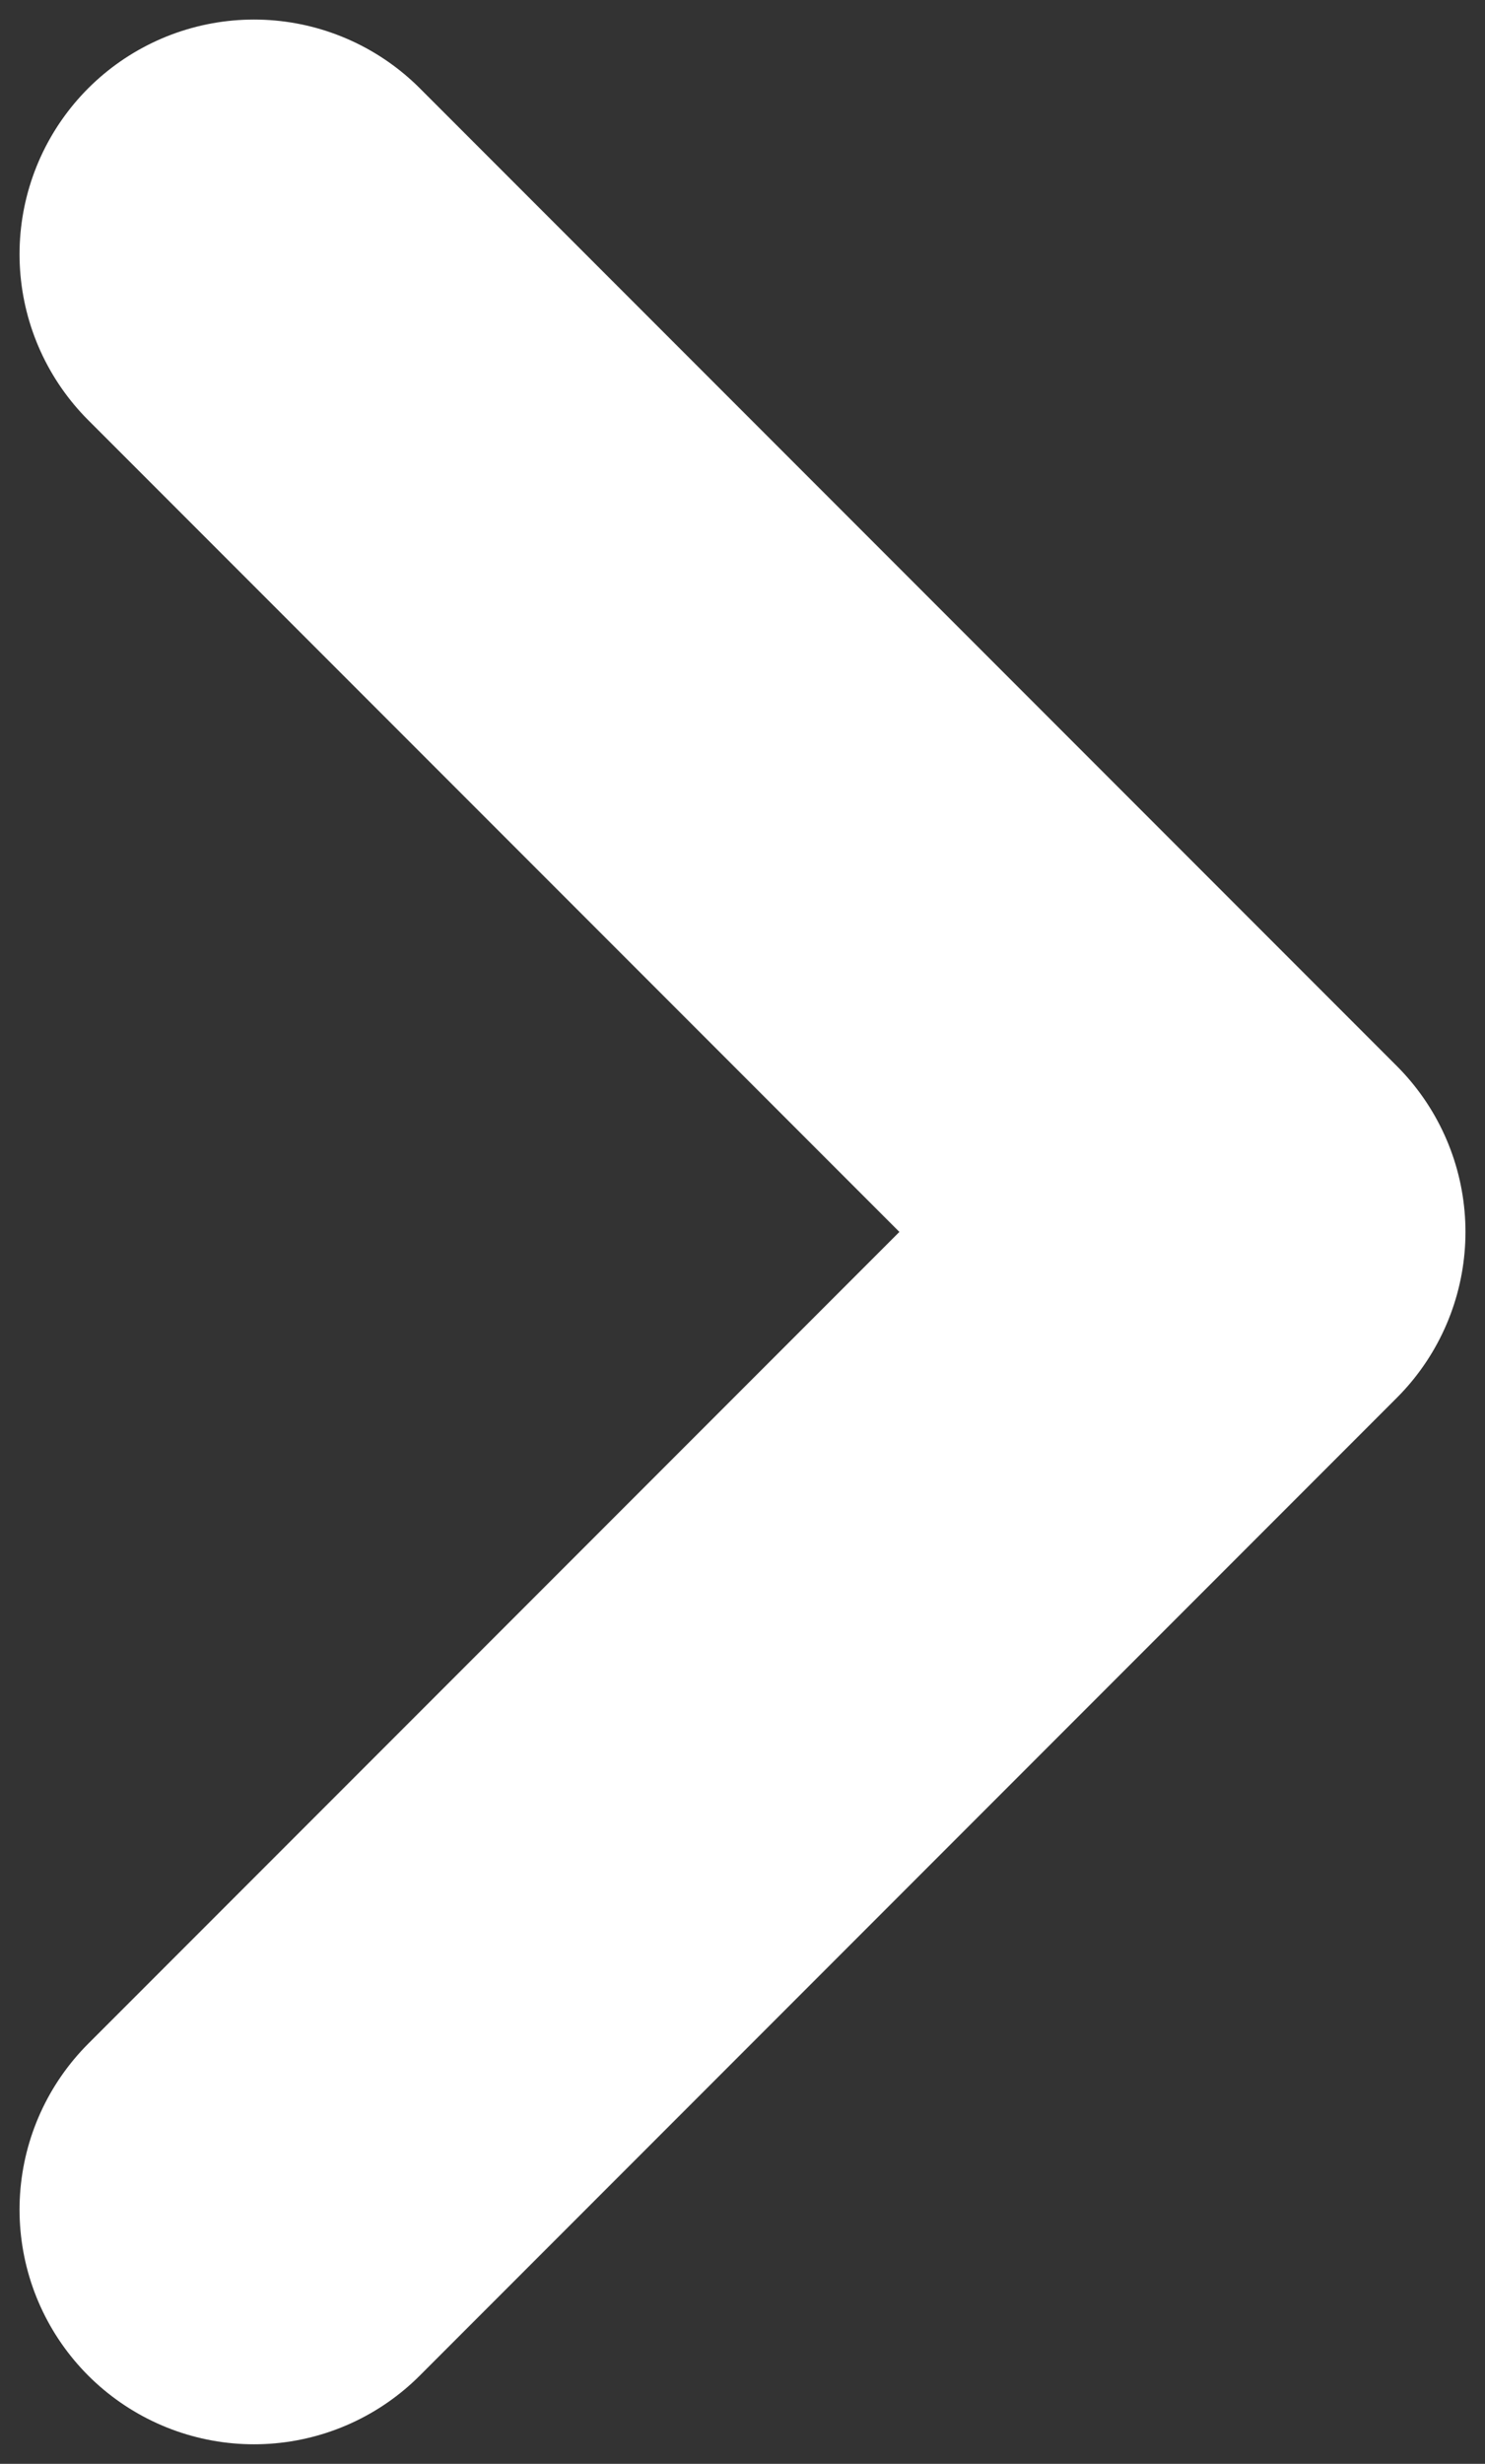
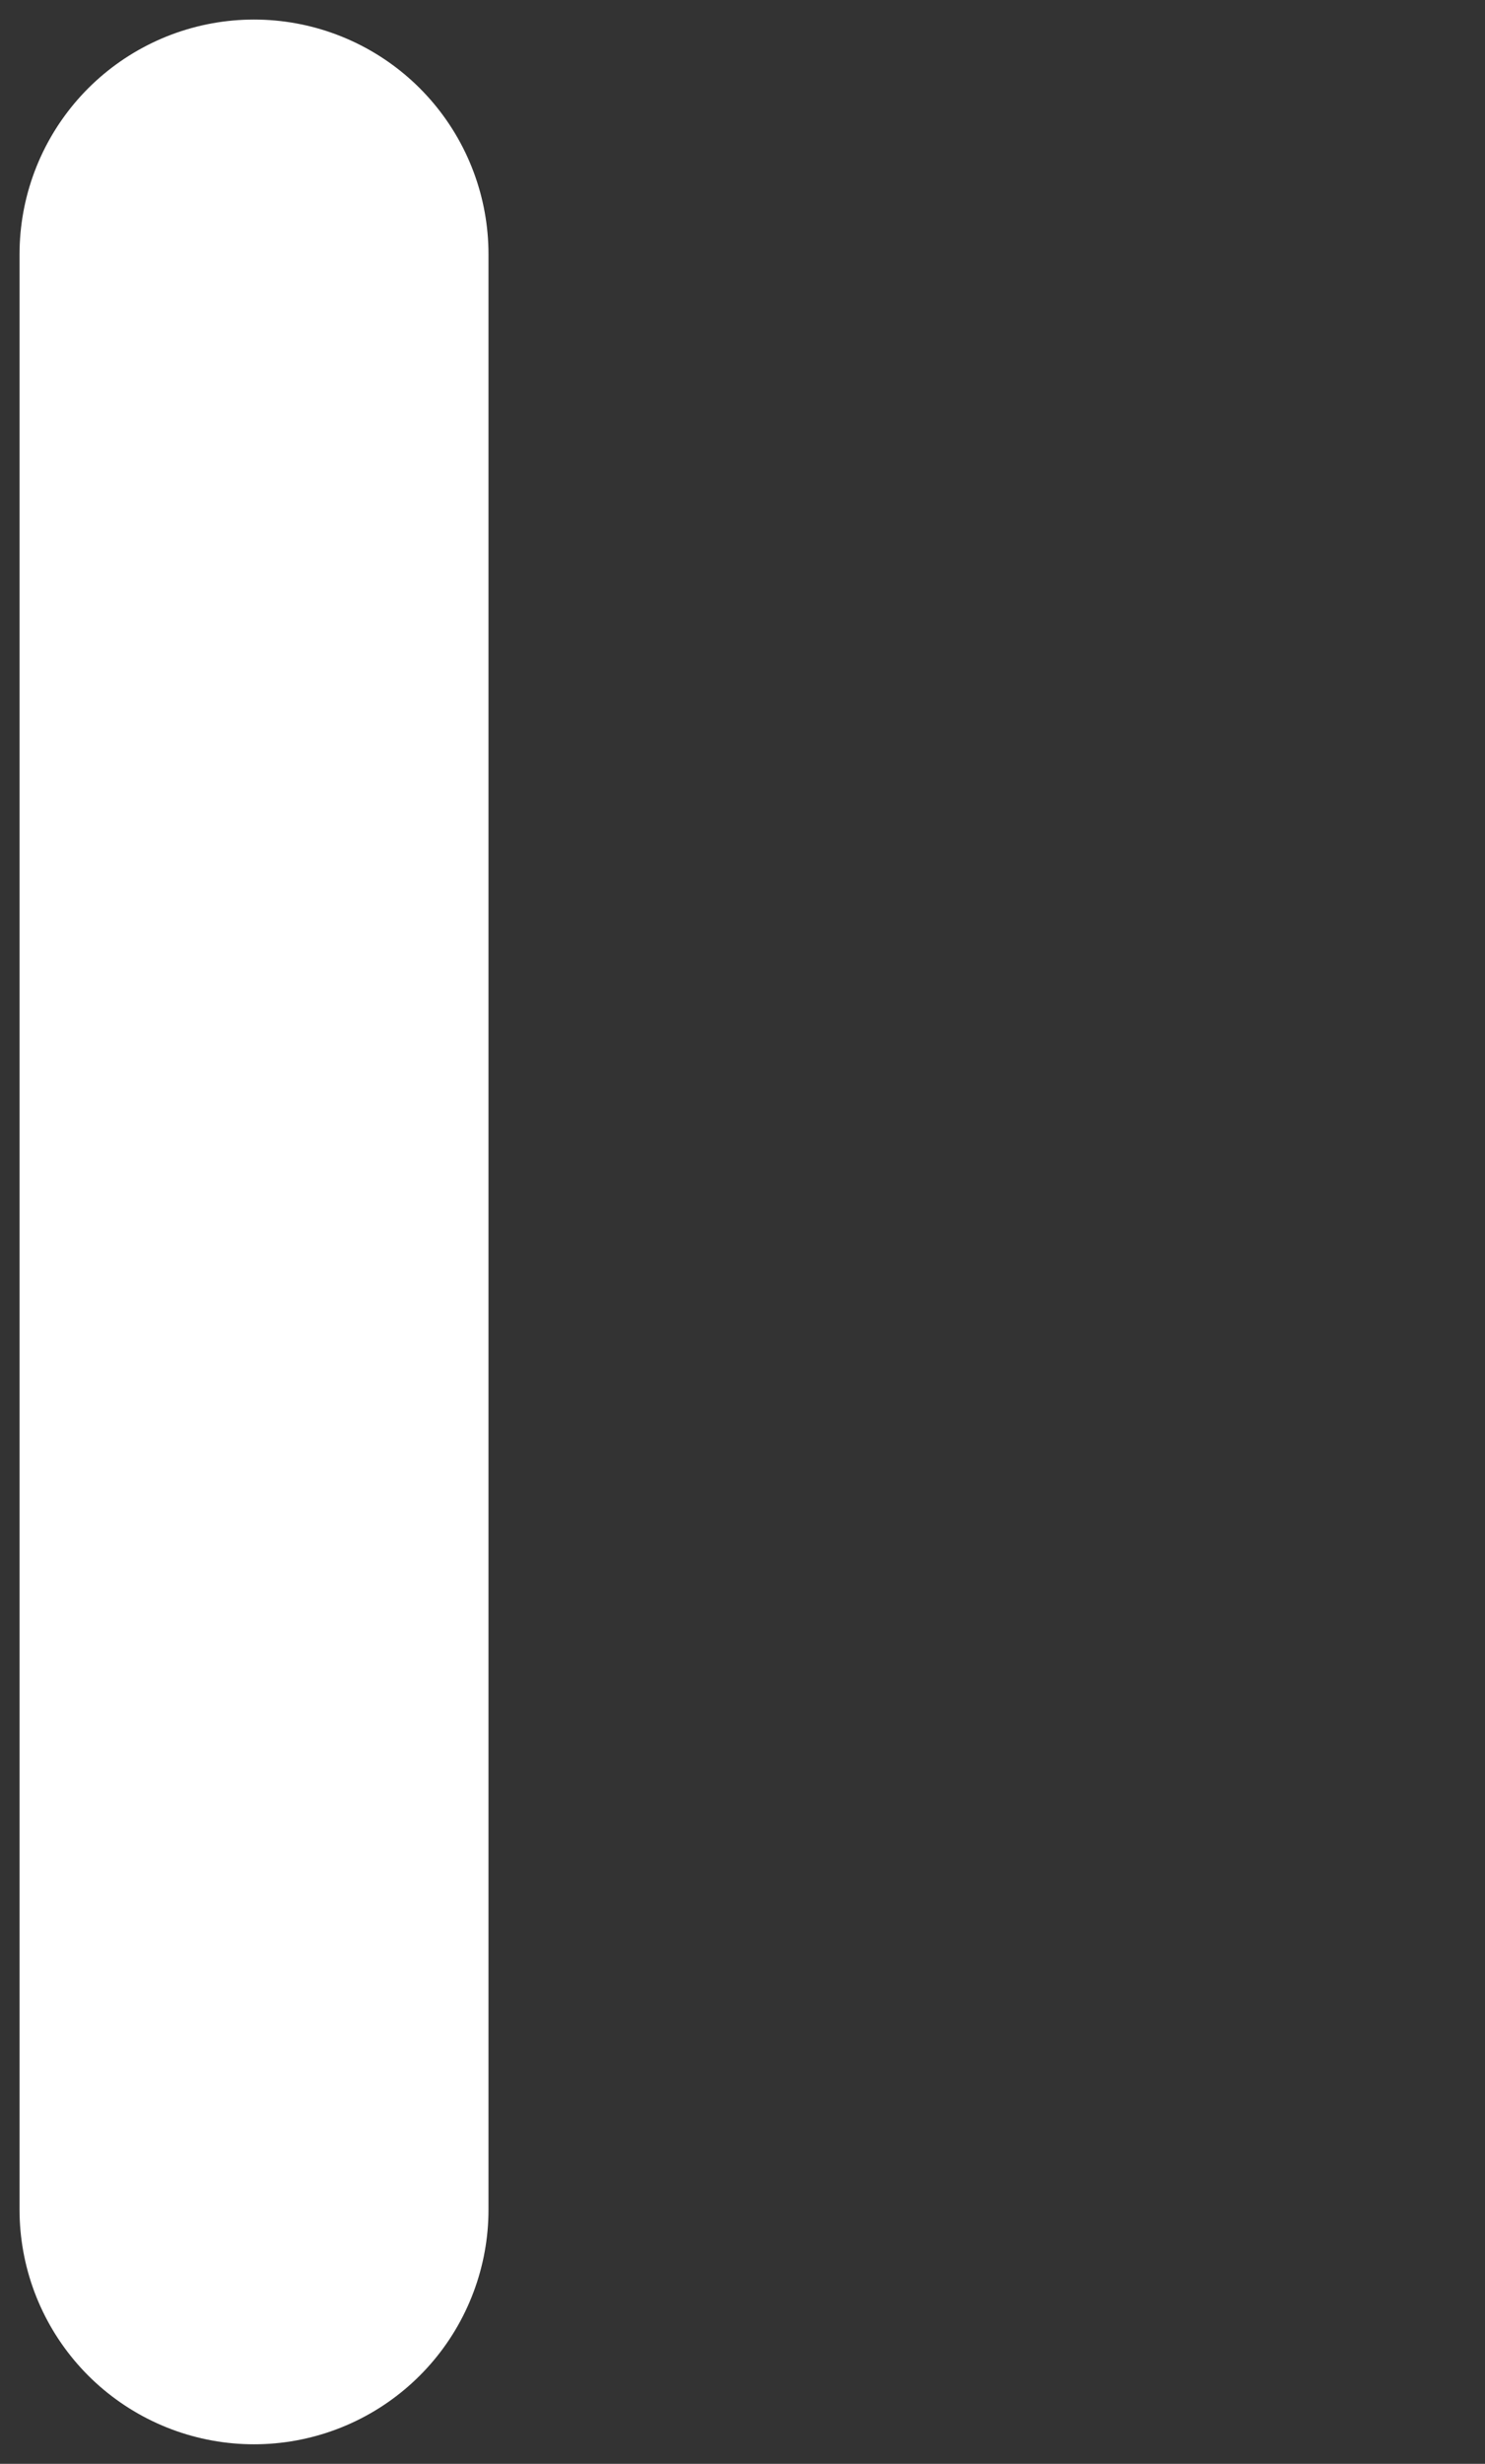
<svg xmlns="http://www.w3.org/2000/svg" width="38" height="63" viewBox="0 0 38 63" fill="none">
  <rect x="0" y="0" width="38" height="63" fill="#333333" stroke="none" />
-   <path d="M6.5 6.5L31.5 31.5L6.5 56.5" stroke="white" stroke-width="12" stroke-linecap="round" stroke-linejoin="round" />
+   <path d="M6.5 6.5L6.5 56.5" stroke="white" stroke-width="12" stroke-linecap="round" stroke-linejoin="round" />
</svg>